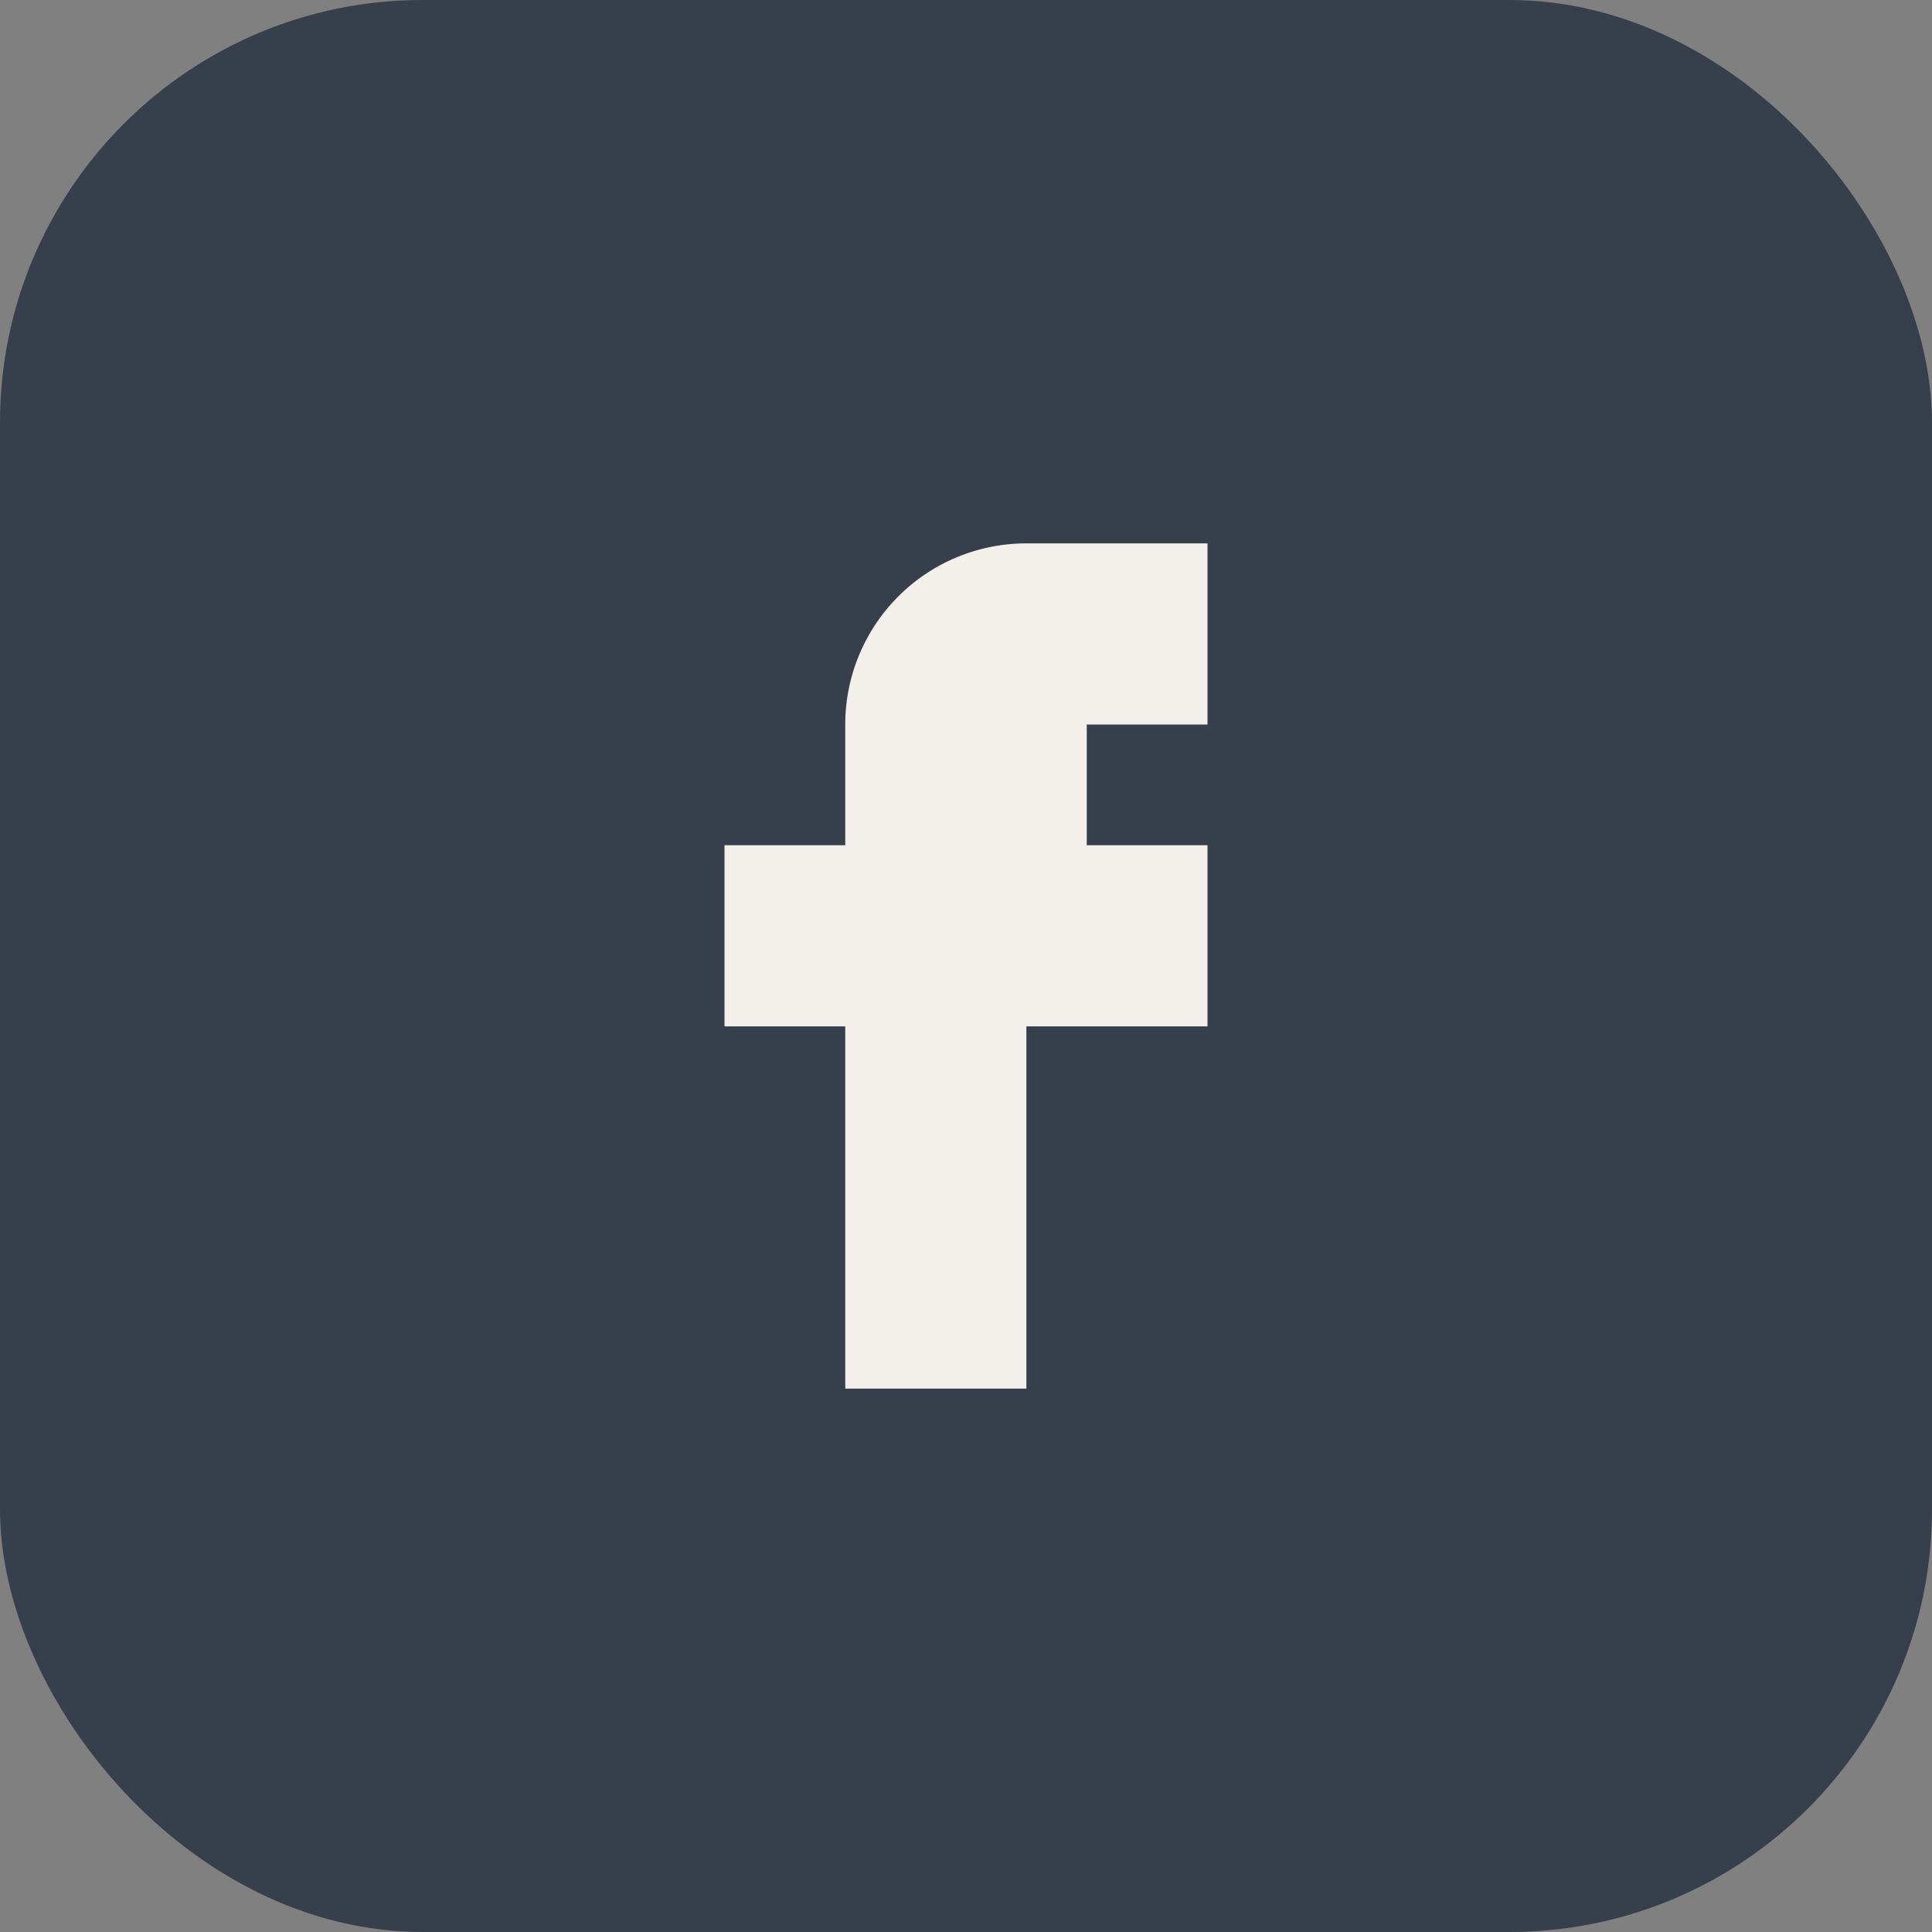
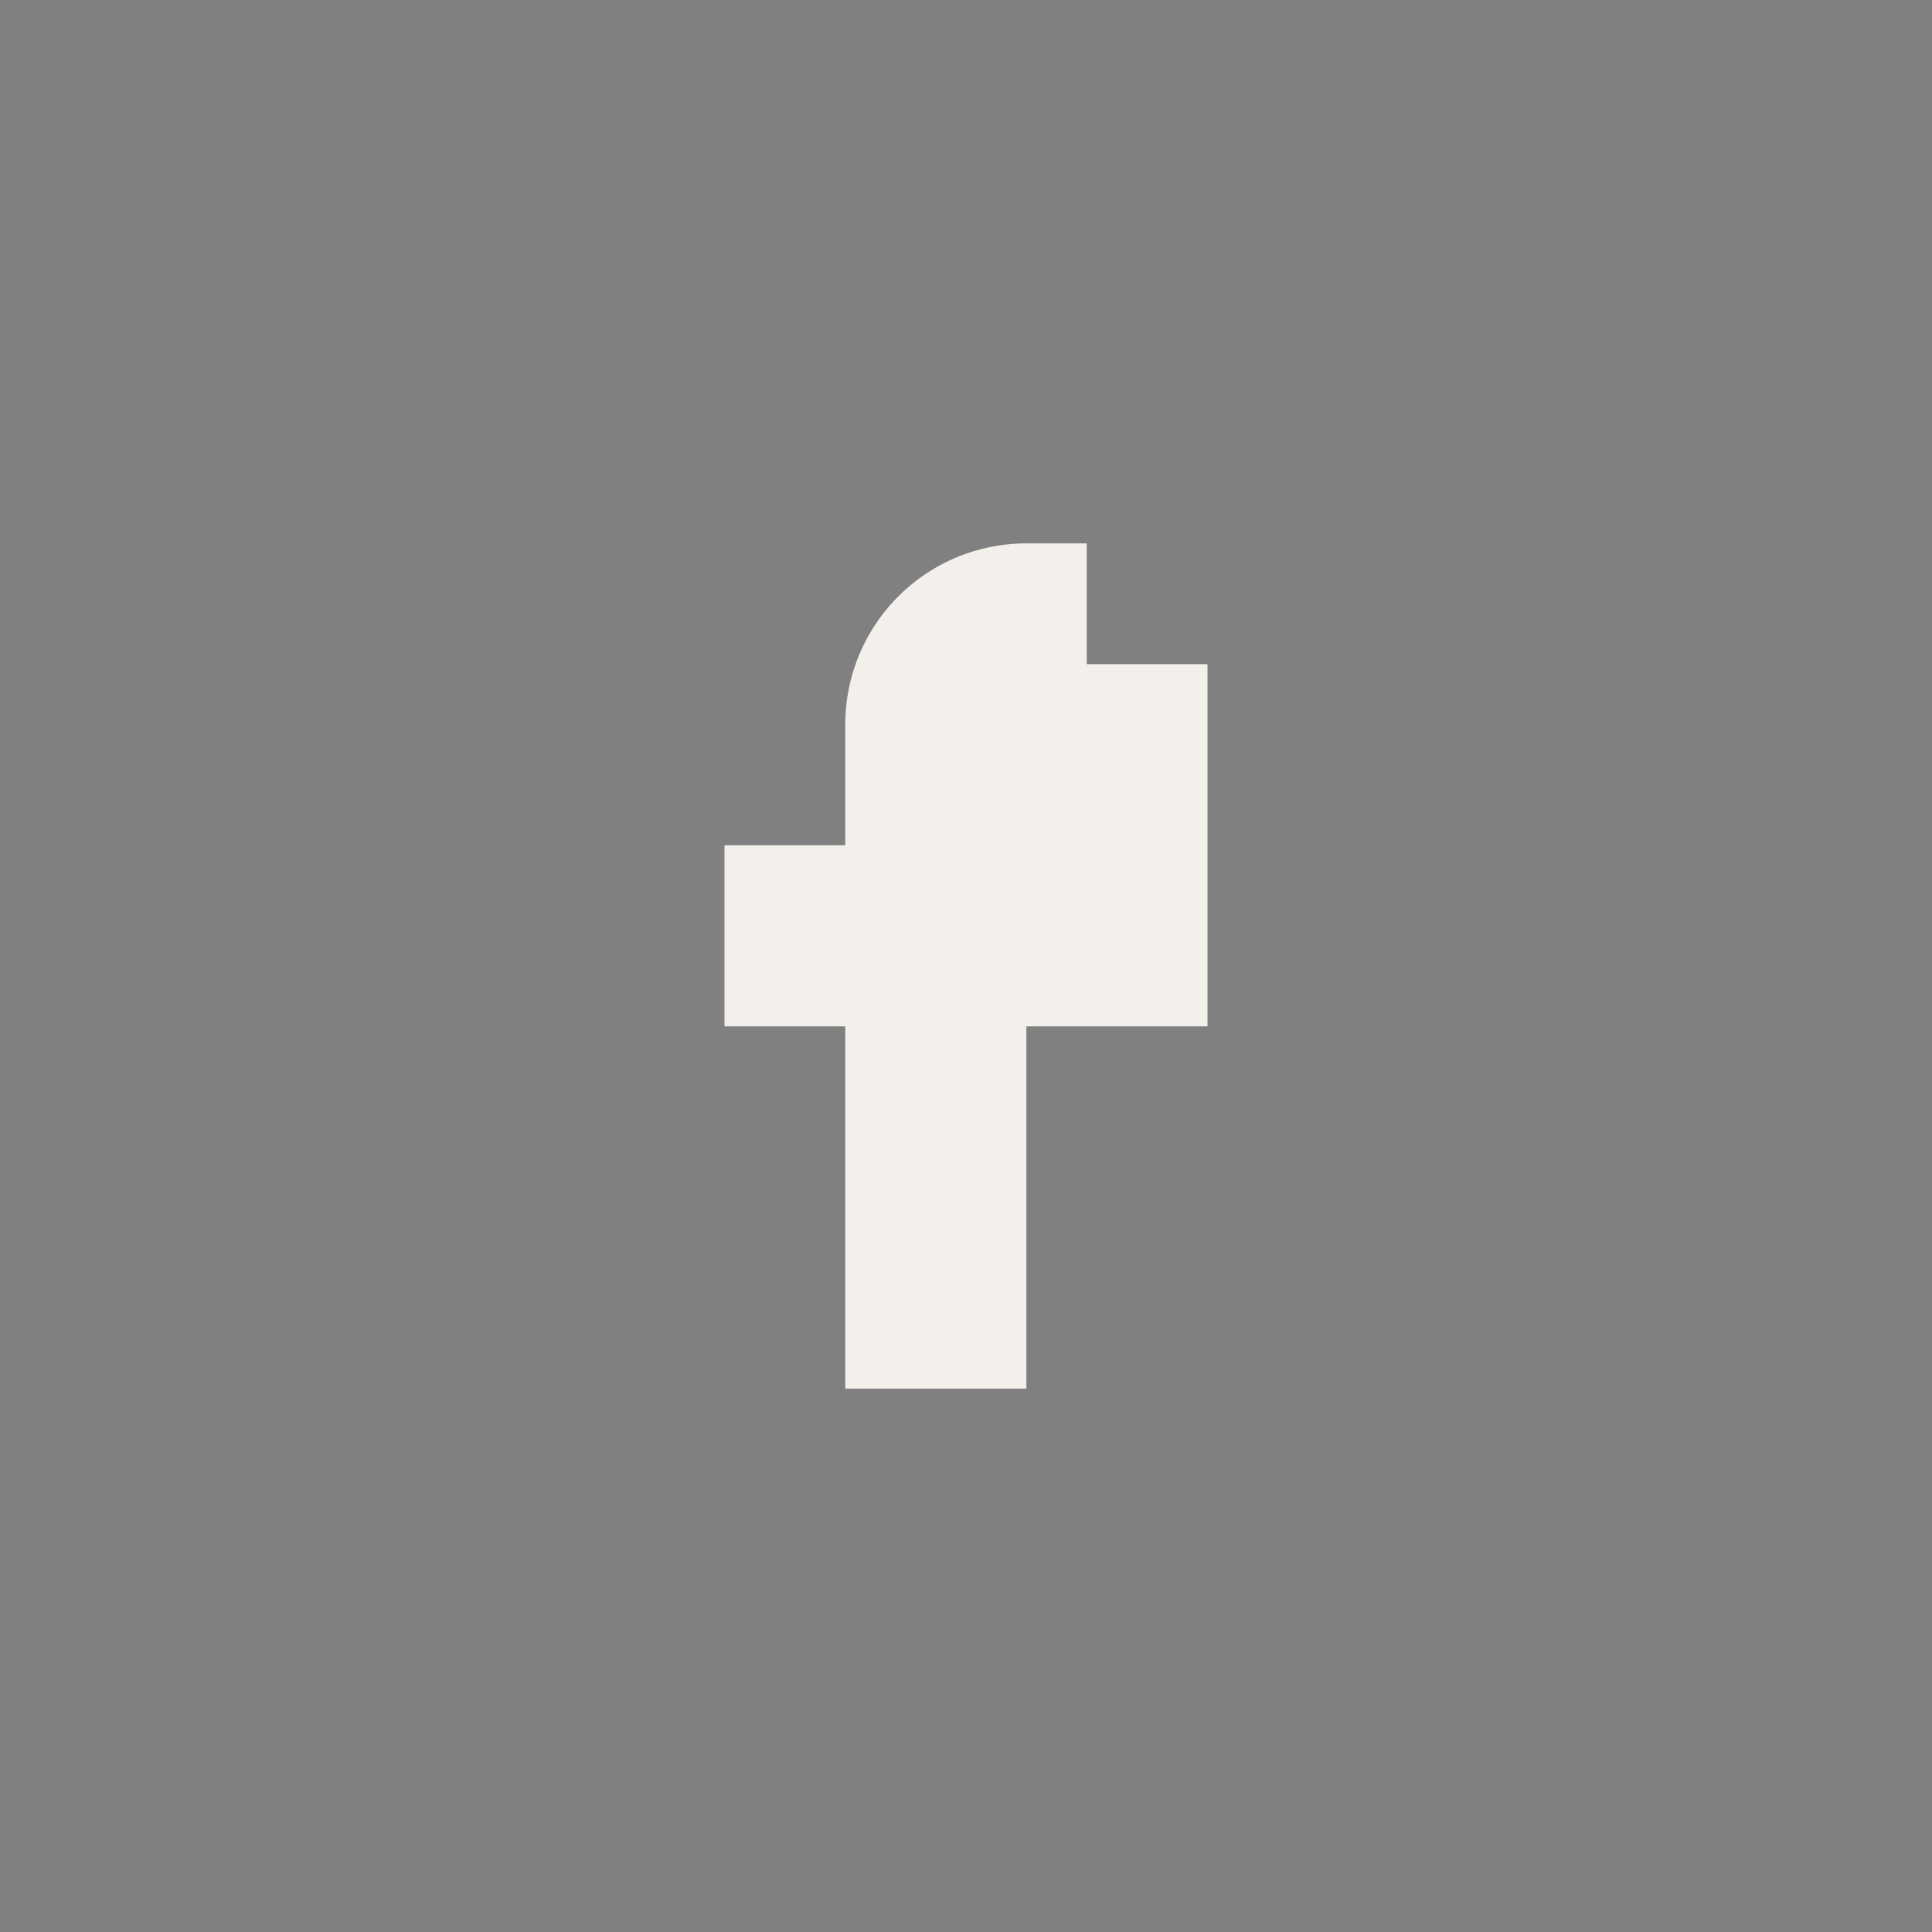
<svg xmlns="http://www.w3.org/2000/svg" width="32" height="32" viewBox="0 0 32 32">
  <rect x="0" y="0" width="32" height="32" fill="#808080" stroke="none" />
-   <rect width="32" height="32" rx="7" fill="#373E4C" />
-   <path d="M20 17h-3v6h-3v-6h-2v-3h2v-2a3 3 0 0 1 3-3h3v3h-2v2h2z" fill="#F3EFEA" />
+   <path d="M20 17h-3v6h-3v-6h-2v-3h2v-2a3 3 0 0 1 3-3h3h-2v2h2z" fill="#F3EFEA" />
</svg>